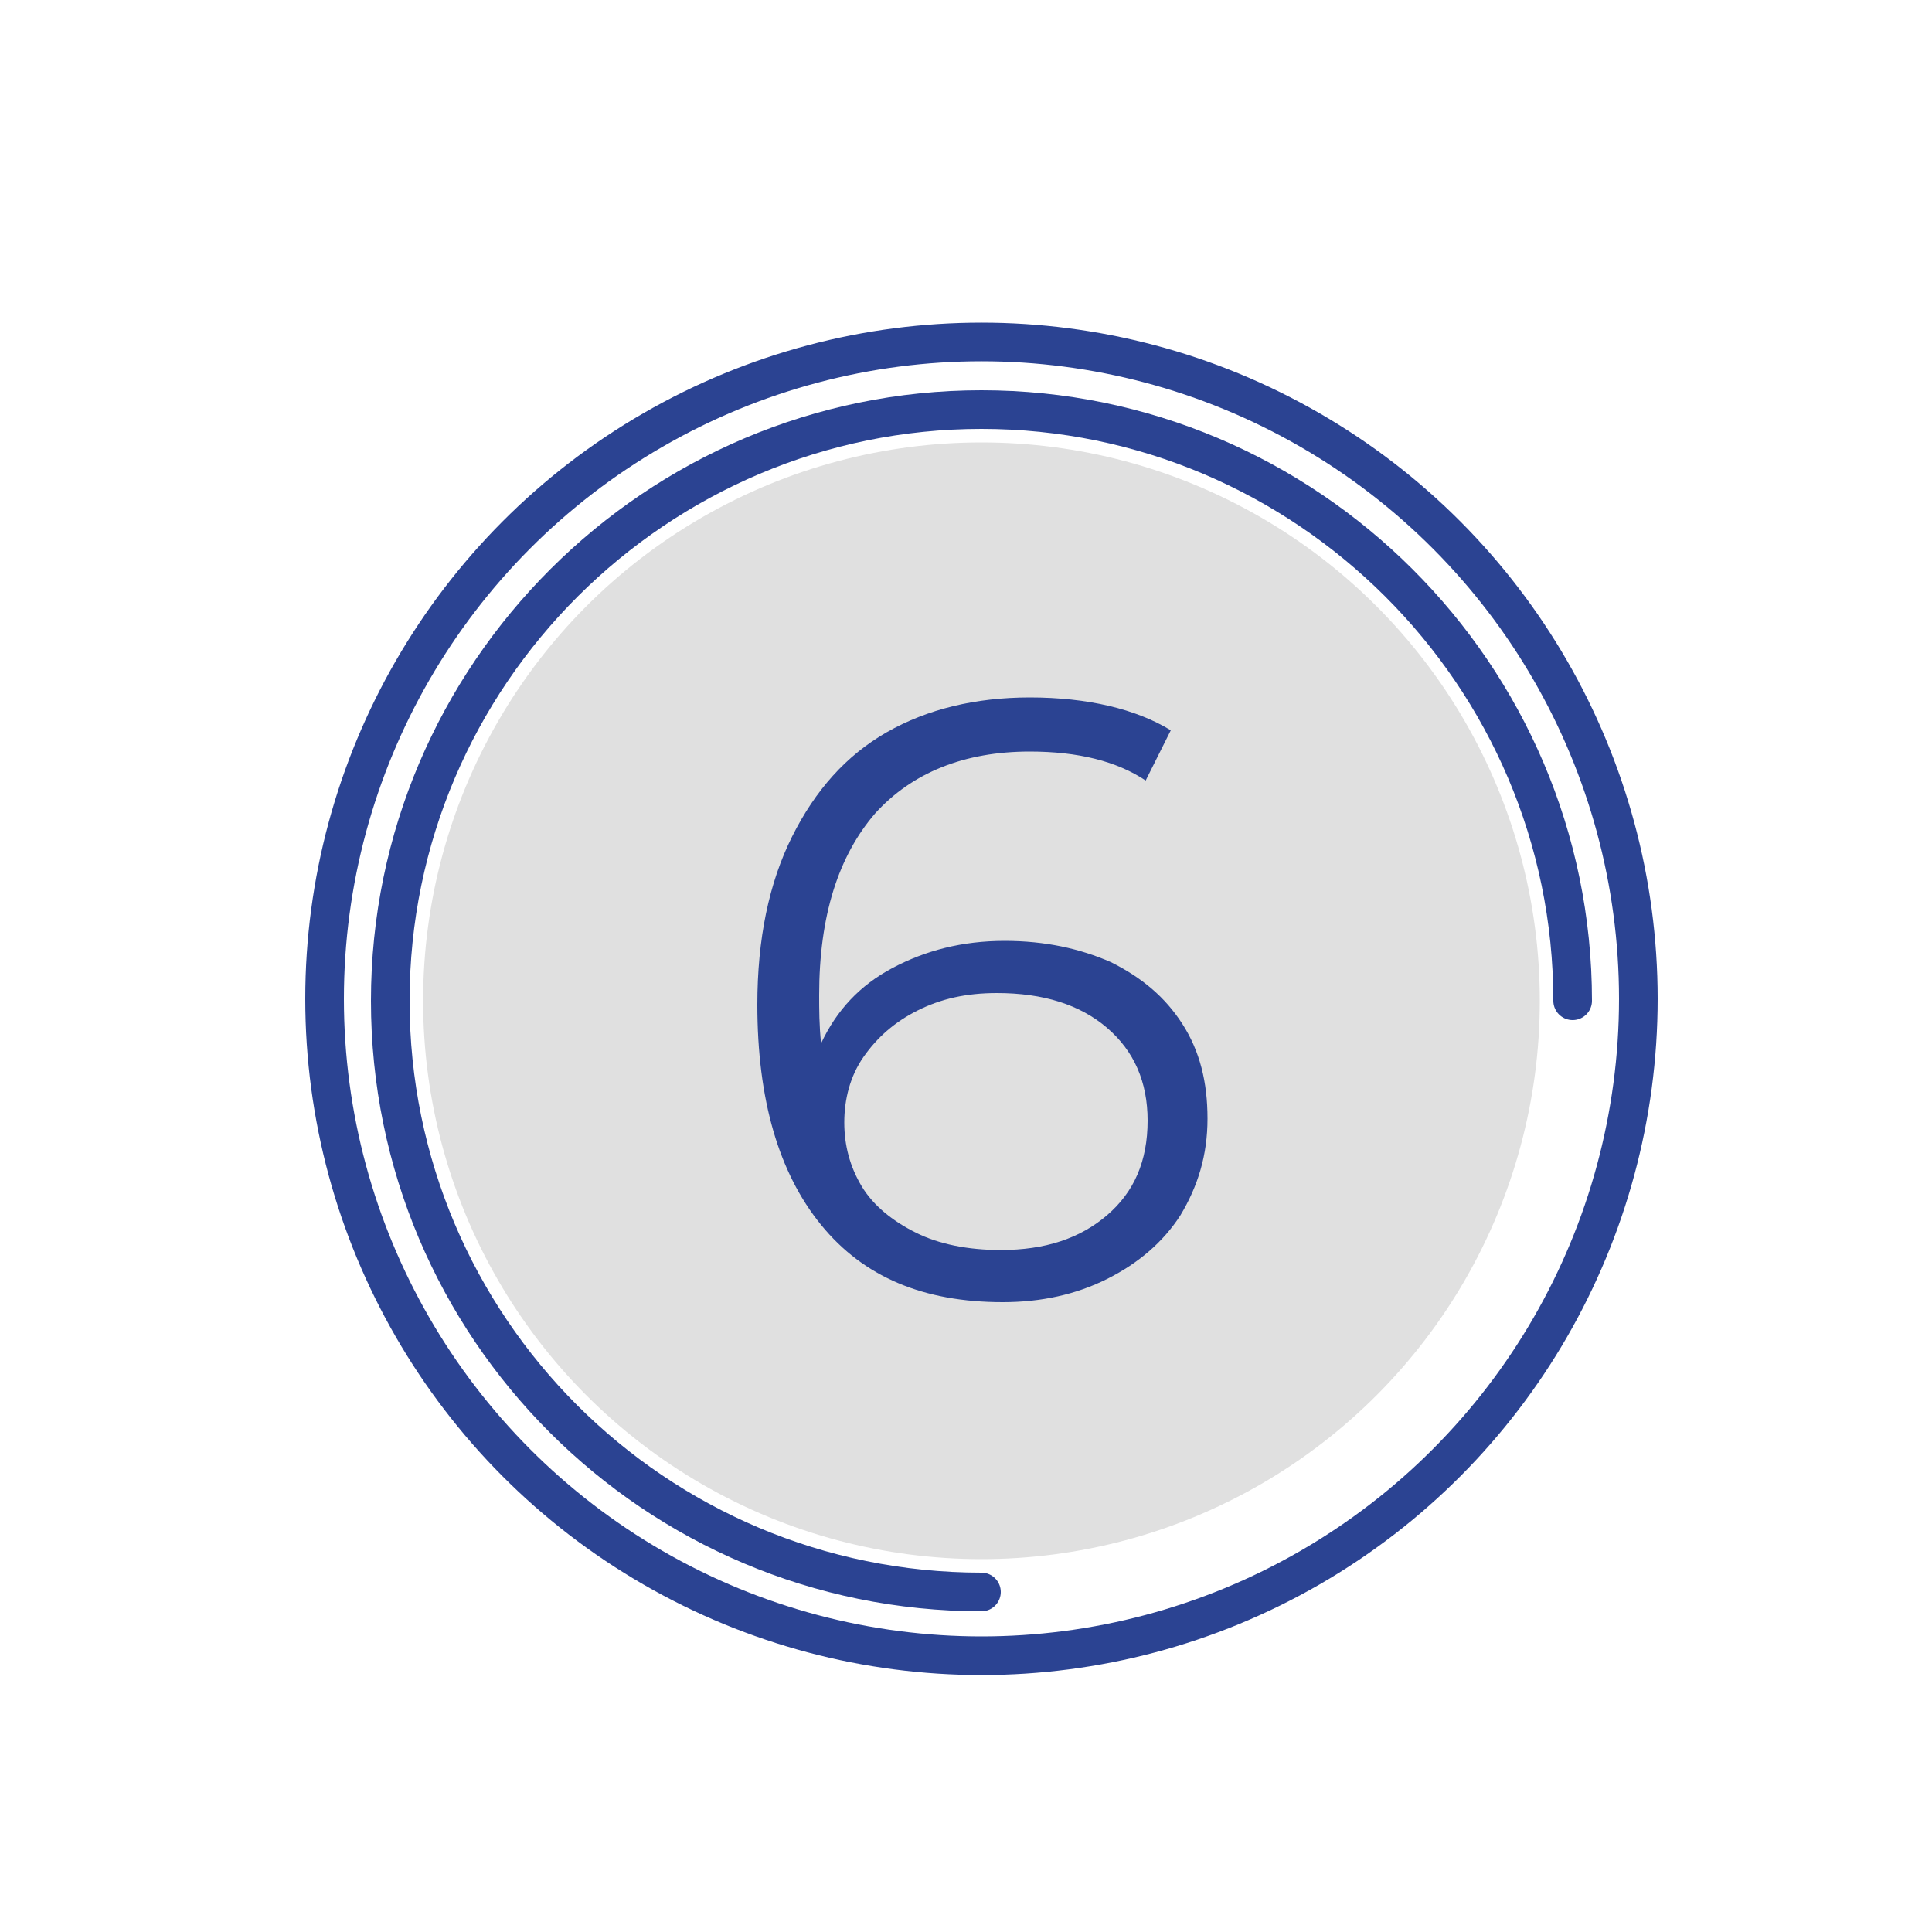
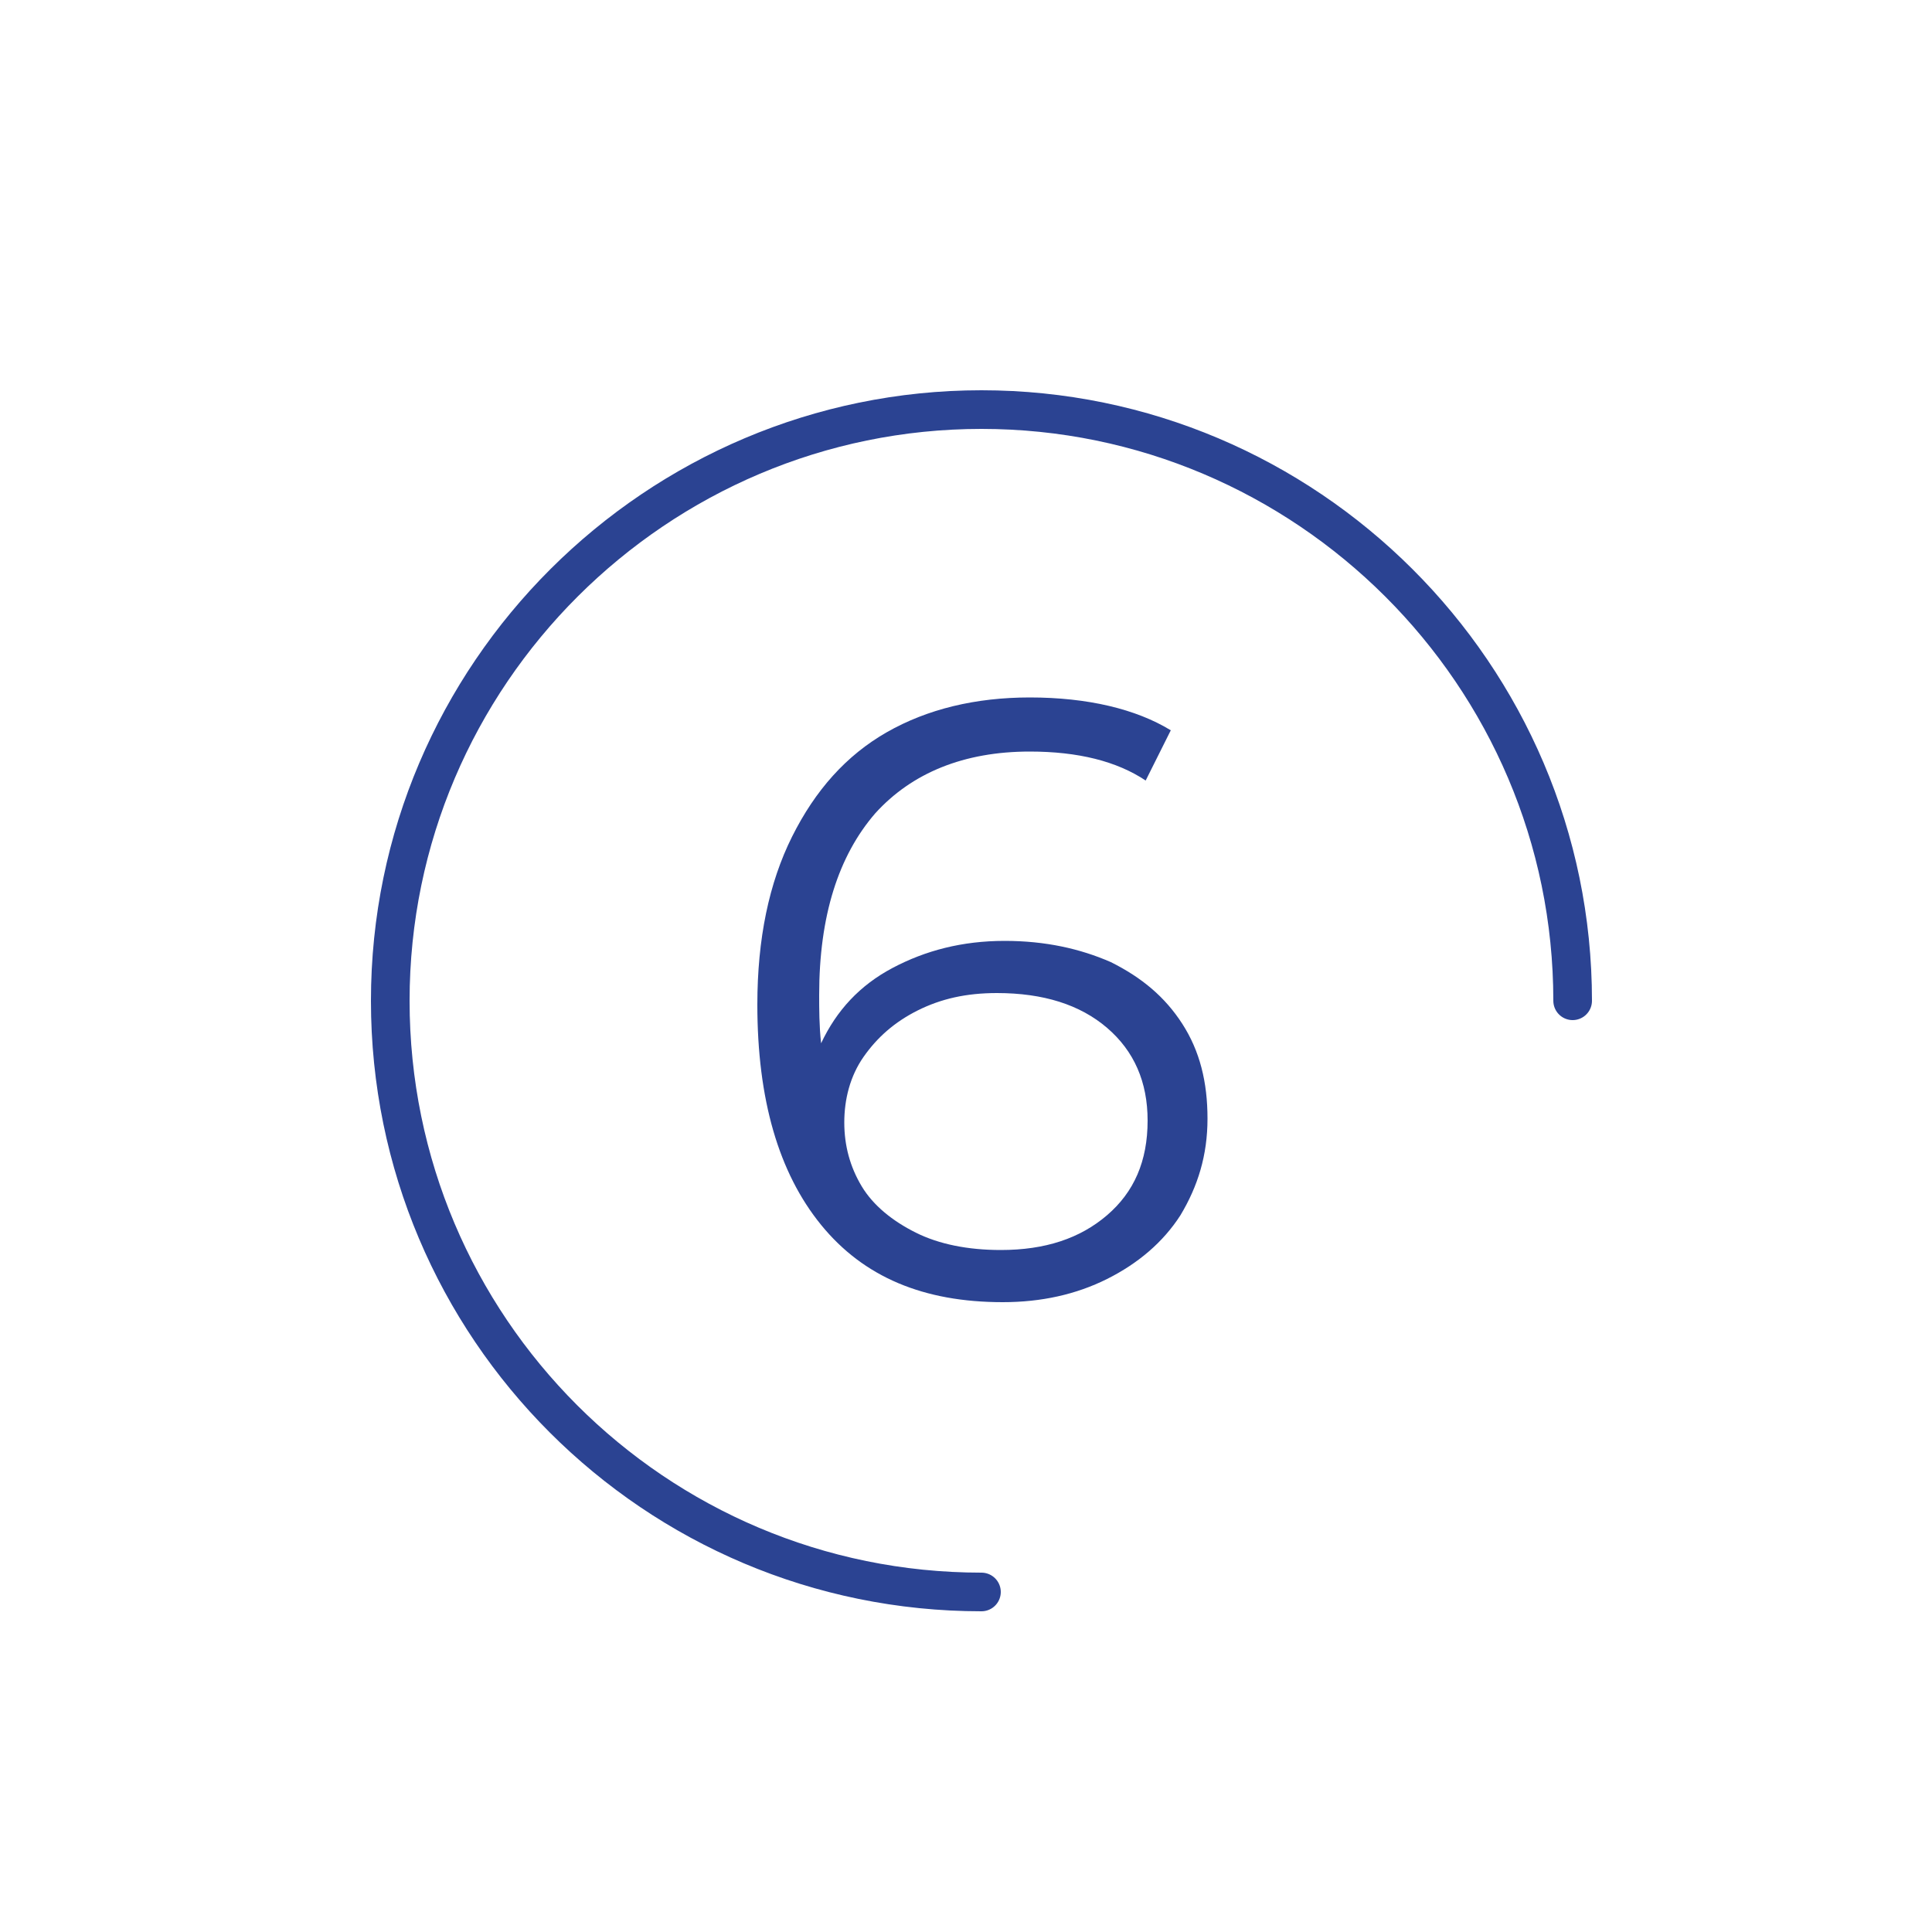
<svg xmlns="http://www.w3.org/2000/svg" x="0px" y="0px" viewBox="0 0 100 100" style="enable-background:new 0 0 100 100;" xml:space="preserve">
  <style type="text/css"> .st0{display:none;opacity:0.26;} .st1{display:inline;fill:#2B4392;} .st2{display:inline;} .st3{fill:#2B4392;} .st4{fill:none;stroke:#2B4392;stroke-width:2;stroke-linecap:round;stroke-miterlimit:10;} .st5{display:none;fill:#2B4392;} .st6{display:inline;fill:none;stroke:#2B4392;stroke-width:2;stroke-linecap:round;stroke-miterlimit:10;} .st7{fill:#E0E0E0;} .st8{fill:none;stroke:#2B4392;stroke-width:2;stroke-miterlimit:10;} .st9{fill:none;stroke:#2B4392;stroke-width:2;stroke-linecap:round;stroke-linejoin:round;stroke-miterlimit:10;} .st10{fill:none;stroke:#2B4392;stroke-width:3;stroke-linecap:round;stroke-miterlimit:10;} </style>
  <g id="Слой_4_1_"> </g>
  <g id="Слой_1" class="st0"> </g>
  <g id="Слой_5_1_"> </g>
  <g id="Слой_3"> </g>
  <g id="Слой_2">
    <g>
-       <circle class="st7" cx="50.8" cy="51.8" r="28.9" />
-       <circle class="st4" cx="50.8" cy="51.7" r="34" />
      <g>
        <path class="st3" d="M57.5,49.8c1.6,0.8,2.8,1.8,3.7,3.2s1.3,3,1.3,4.9s-0.5,3.5-1.4,5c-0.9,1.4-2.2,2.5-3.8,3.3 c-1.6,0.8-3.4,1.2-5.4,1.2c-4.1,0-7.2-1.3-9.4-4c-2.2-2.7-3.3-6.5-3.3-11.4c0-3.4,0.6-6.3,1.8-8.7s2.8-4.2,4.9-5.4 c2.1-1.2,4.6-1.8,7.4-1.8c3,0,5.5,0.6,7.3,1.7l-1.3,2.6c-1.5-1-3.5-1.5-6-1.5c-3.4,0-6.1,1.1-8,3.2c-1.9,2.2-2.9,5.3-2.9,9.4 c0,0.7,0,1.6,0.1,2.5c0.8-1.7,2-3,3.7-3.9s3.6-1.4,5.8-1.4C54.1,48.7,55.9,49.1,57.5,49.8z M57.3,62.9c1.4-1.2,2.1-2.8,2.1-4.9 c0-2-0.7-3.6-2.1-4.8c-1.4-1.2-3.3-1.8-5.7-1.8c-1.6,0-2.9,0.3-4.1,0.9c-1.2,0.6-2.1,1.4-2.8,2.4s-1,2.2-1,3.4s0.3,2.3,0.9,3.3 c0.6,1,1.6,1.8,2.8,2.4s2.7,0.9,4.4,0.9C54.1,64.7,55.9,64.1,57.3,62.9z" />
      </g>
      <path class="st4" d="M50.8,82.4c-16.9,0-30.6-13.7-30.6-30.6S34,21.2,50.8,21.2s30.6,13.7,30.6,30.6" />
    </g>
  </g>
  <g id="Слой_6"> </g>
</svg>